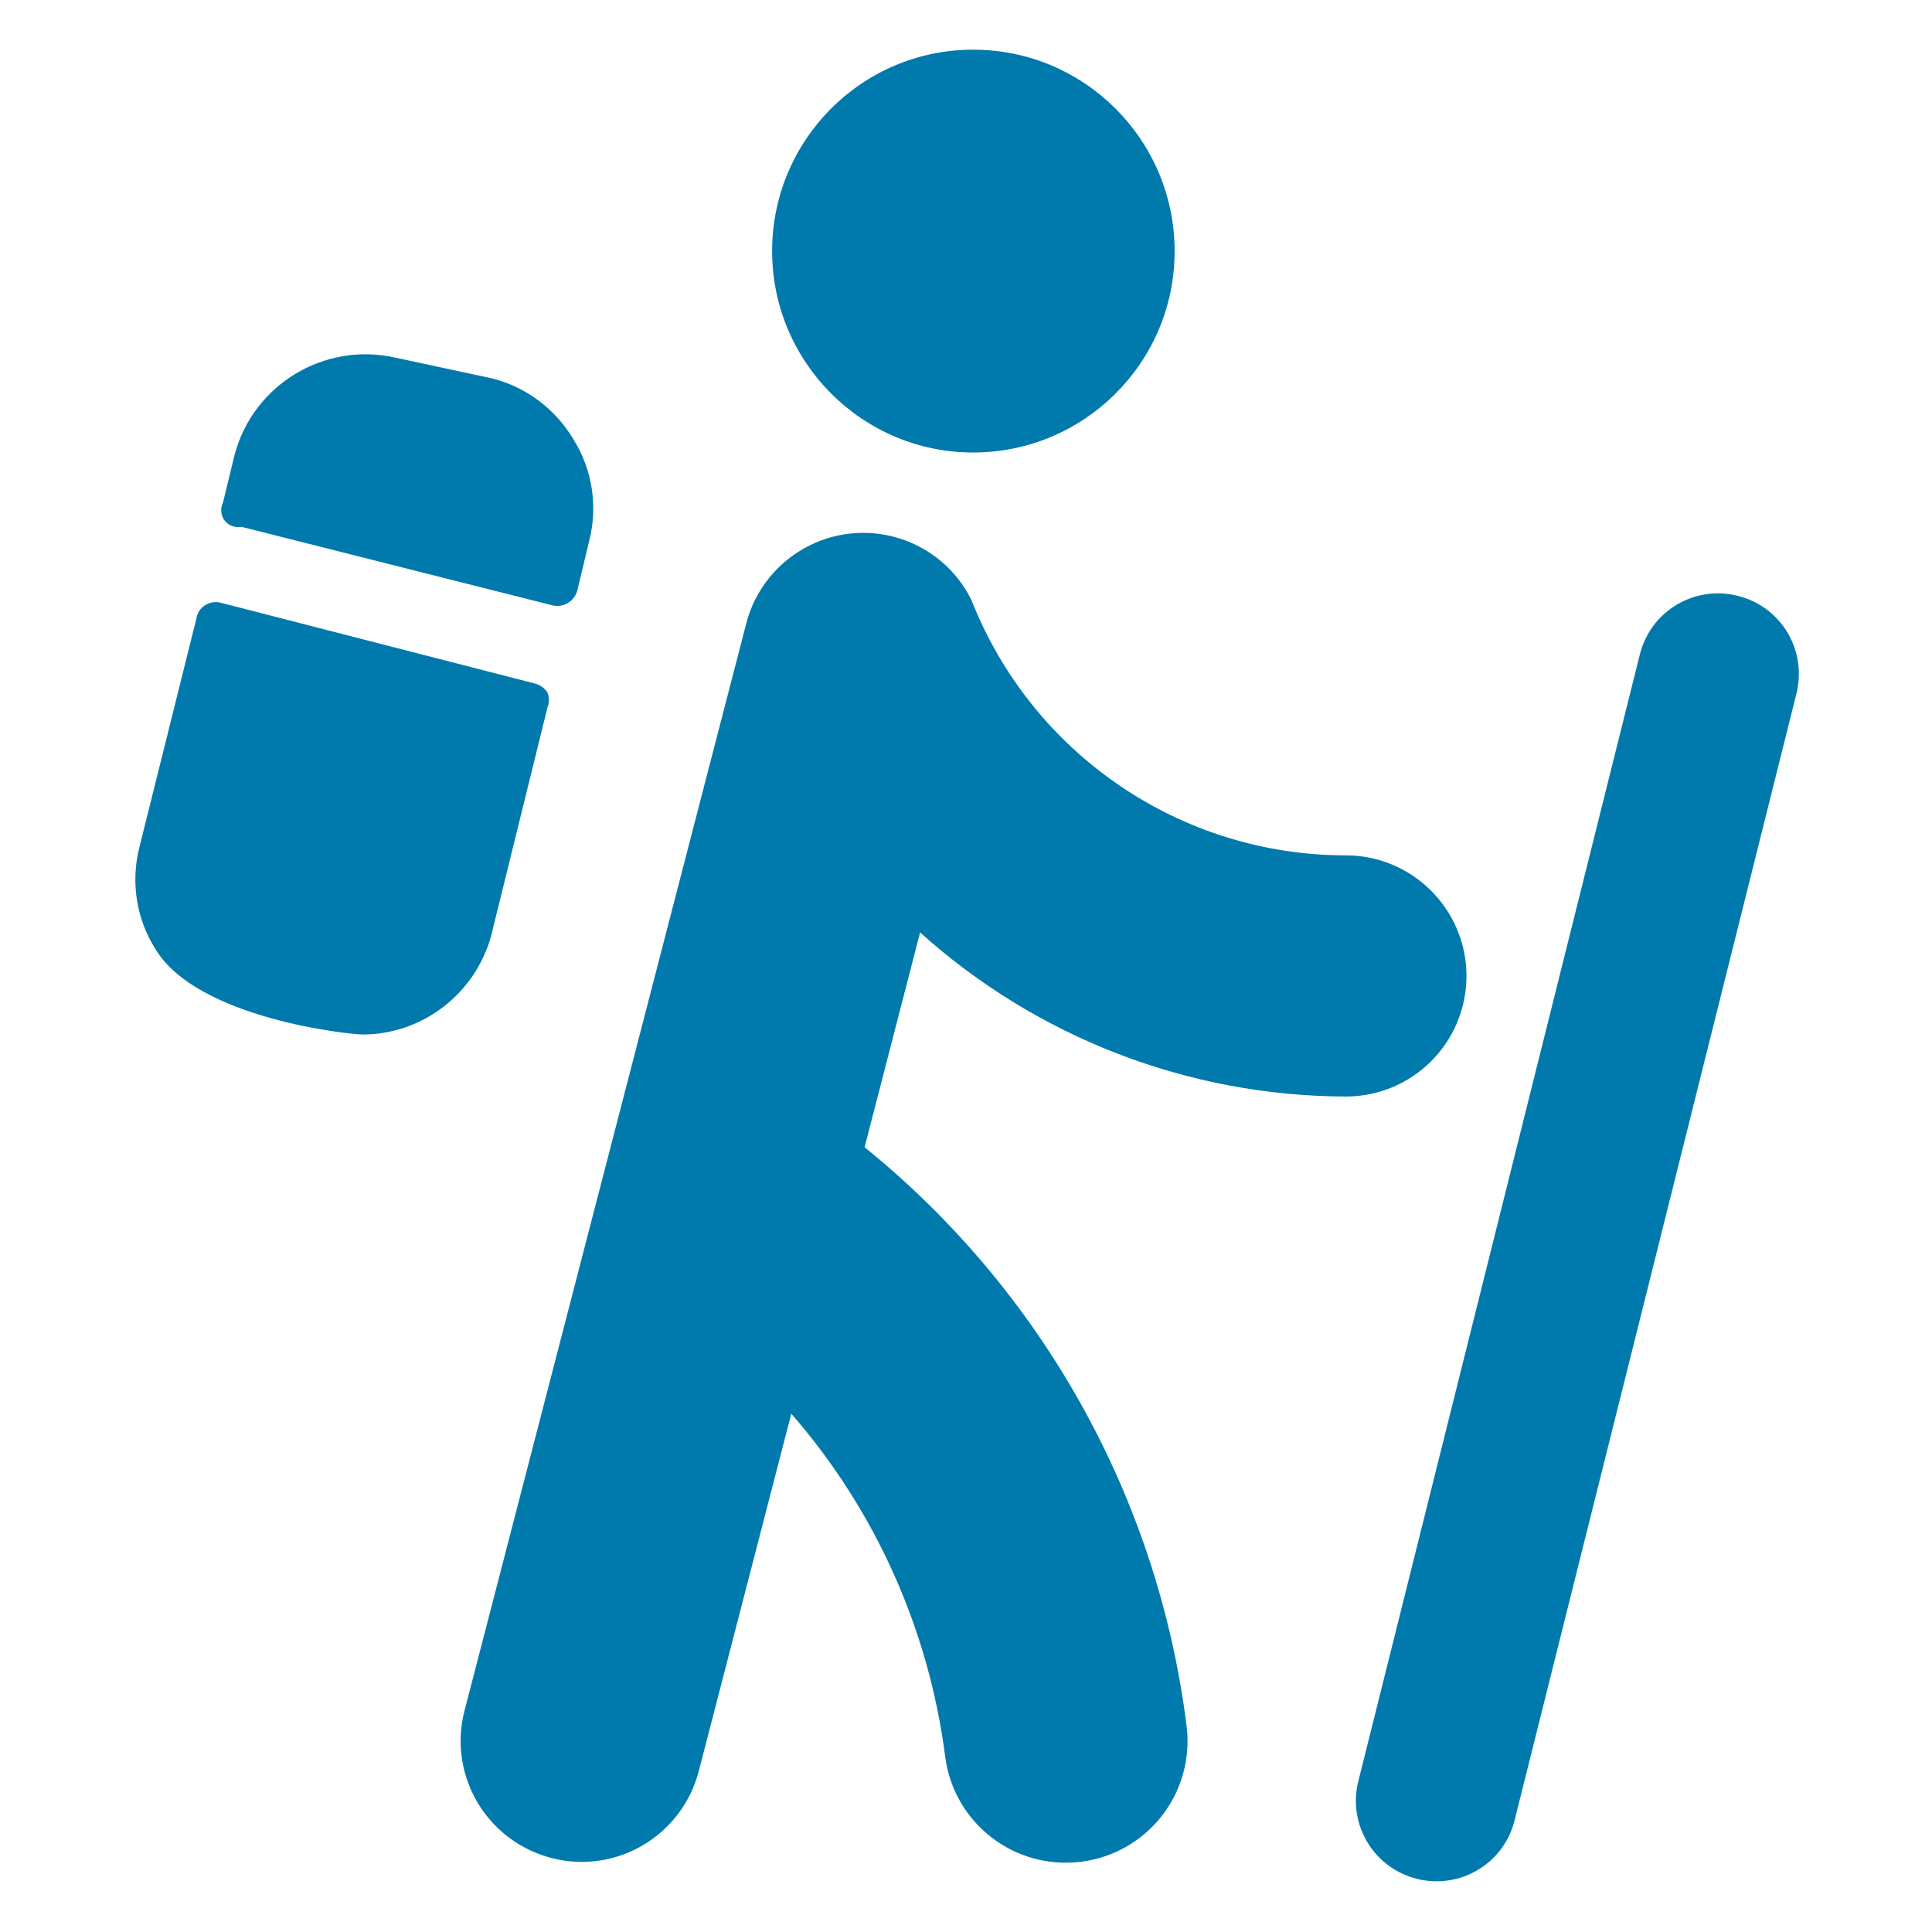
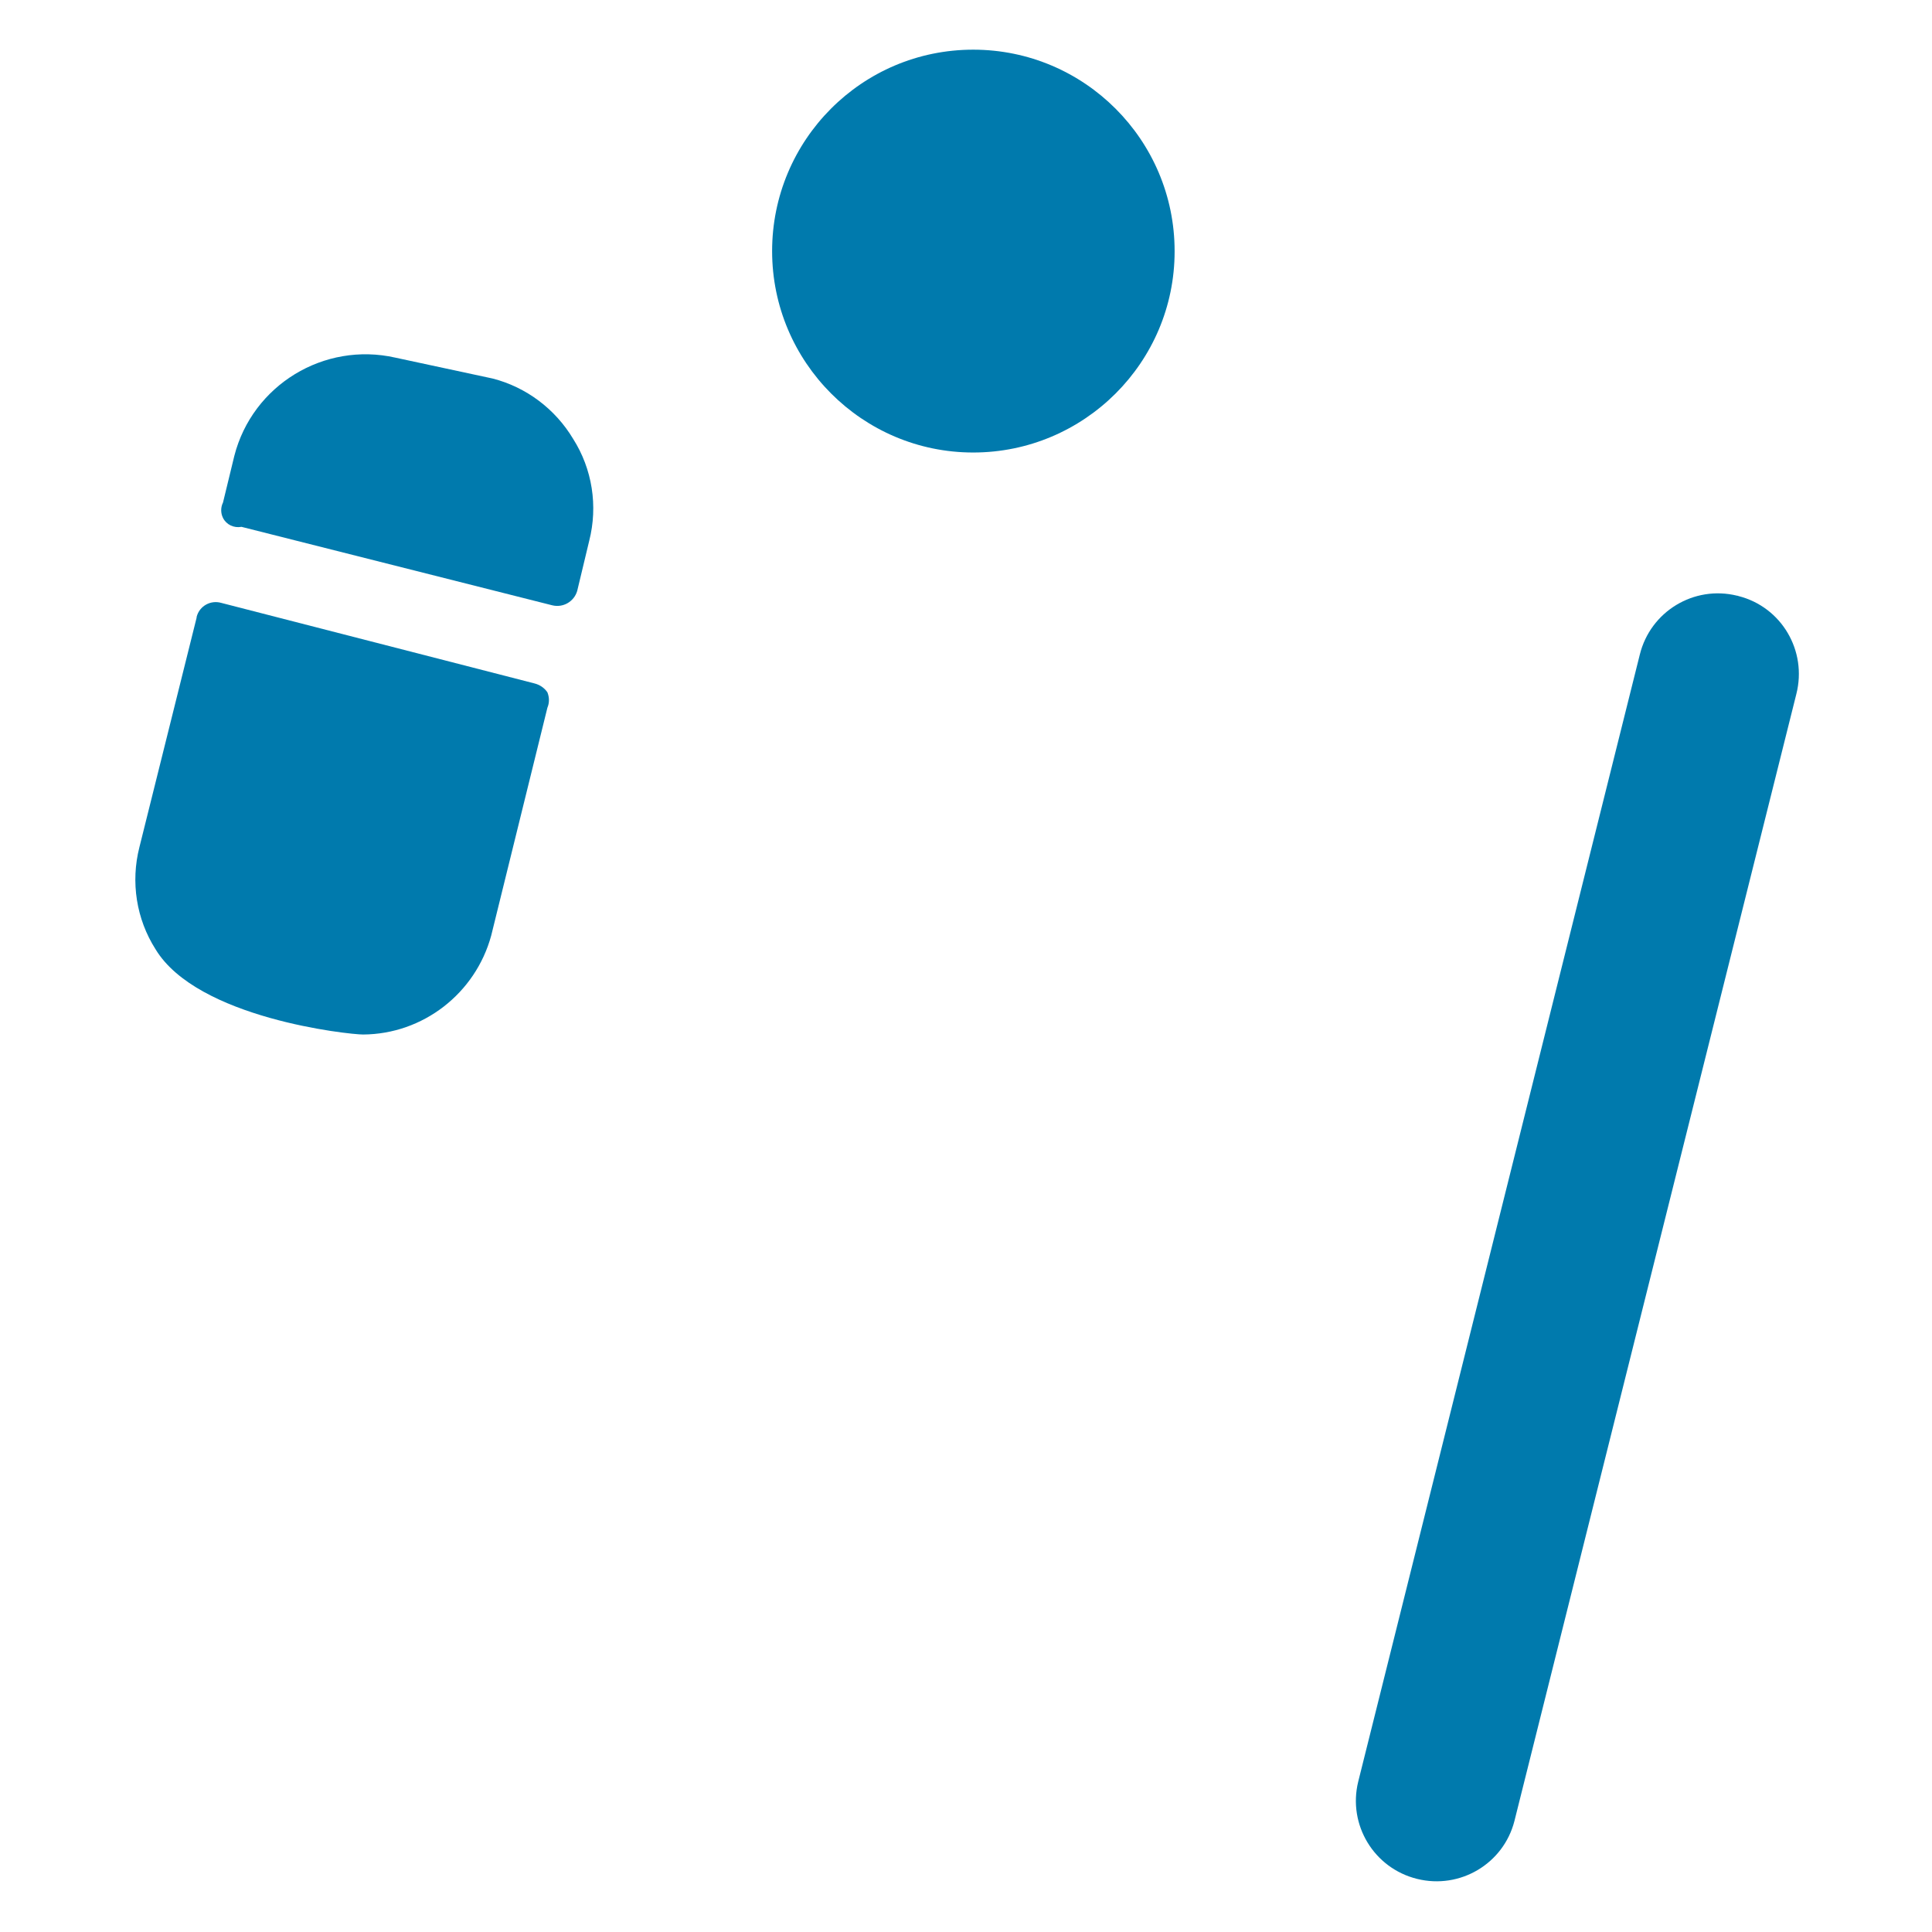
<svg xmlns="http://www.w3.org/2000/svg" version="1.1" id="Trekking-Person--Streamline-Ultimate.svg" x="0px" y="0px" viewBox="0 0 564 564" style="enable-background:new 0 0 564 564;" xml:space="preserve">
  <style type="text/css">
	.st0{fill:#007AAD;}
</style>
  <g id="Trekking-Person--Streamline-Ultimate.svg_00000084492299700939638830000001136309307627380633_">
    <path class="st0" d="M225.4,73.3c0,32.4,26.3,58.8,58.7,58.8c32.4,0,58.8-26.3,58.8-58.7c0,0,0,0,0-0.1c0-32.4-26.3-58.8-58.8-58.8   S225.4,40.9,225.4,73.3" />
    <path class="st0" d="M507.1,173.9c-12.6-3.1-25.3,4.6-28.4,17.2l-82.2,329c-3.1,12.6,4.6,25.3,17.2,28.4   c12.5,3.1,25.2-4.4,28.4-16.9l82.3-329c3.2-12.6-4.3-25.4-16.9-28.6C507.3,173.9,507.2,173.9,507.1,173.9L507.1,173.9z" />
    <path class="st0" d="M159.8,206.6c0.6-1.4,0.6-3,0-4.5c-0.9-1.3-2.2-2.2-3.8-2.6L64.6,176c-3.1-0.9-6.4,0.9-7.2,4.1   c0,0.1,0,0.1,0,0.2l-16.7,67c-2.6,10.2-0.9,21,4.7,29.8C57.6,297.3,101.8,302,106,302c17.5-0.1,32.8-12,37.4-28.9L159.8,206.6z" />
    <path class="st0" d="M161.2,176.7c3.2,0.8,6.4-1.1,7.3-4.2l3.5-14.6c2.6-10.2,0.9-21-4.7-29.8c-5.2-8.7-13.7-15.1-23.5-17.6   l-28.4-6.1c-20.8-4.7-41.7,8-47,28.7l-3.3,13.6c-0.7,1.4-0.7,3.1,0,4.5c1,2,3.2,3,5.4,2.6L161.2,176.7z" />
-     <path class="st0" d="M392.9,320.1c19.5,0,35.2-15.8,35.2-35.2s-15.8-35.2-35.2-35.2c-48.3,0-91.6-29.6-109.3-74.5   c-8.6-17.5-29.8-24.6-47.2-16c-9.3,4.6-16.1,13-18.6,23l-82.2,317.2c-4.9,18.9,6.5,38.1,25.4,43s38.1-6.5,43-25.4l0,0l27-104.3   c24.5,28.1,40.1,62.9,44.9,99.9c2.4,19.5,20.1,33.3,39.6,30.9c19.5-2.4,33.3-20.1,30.9-39.6c-8.3-66.4-42-126.9-94-169l16.2-62.7   C302.7,302.9,347,320,392.9,320.1L392.9,320.1z" />
  </g>
</svg>